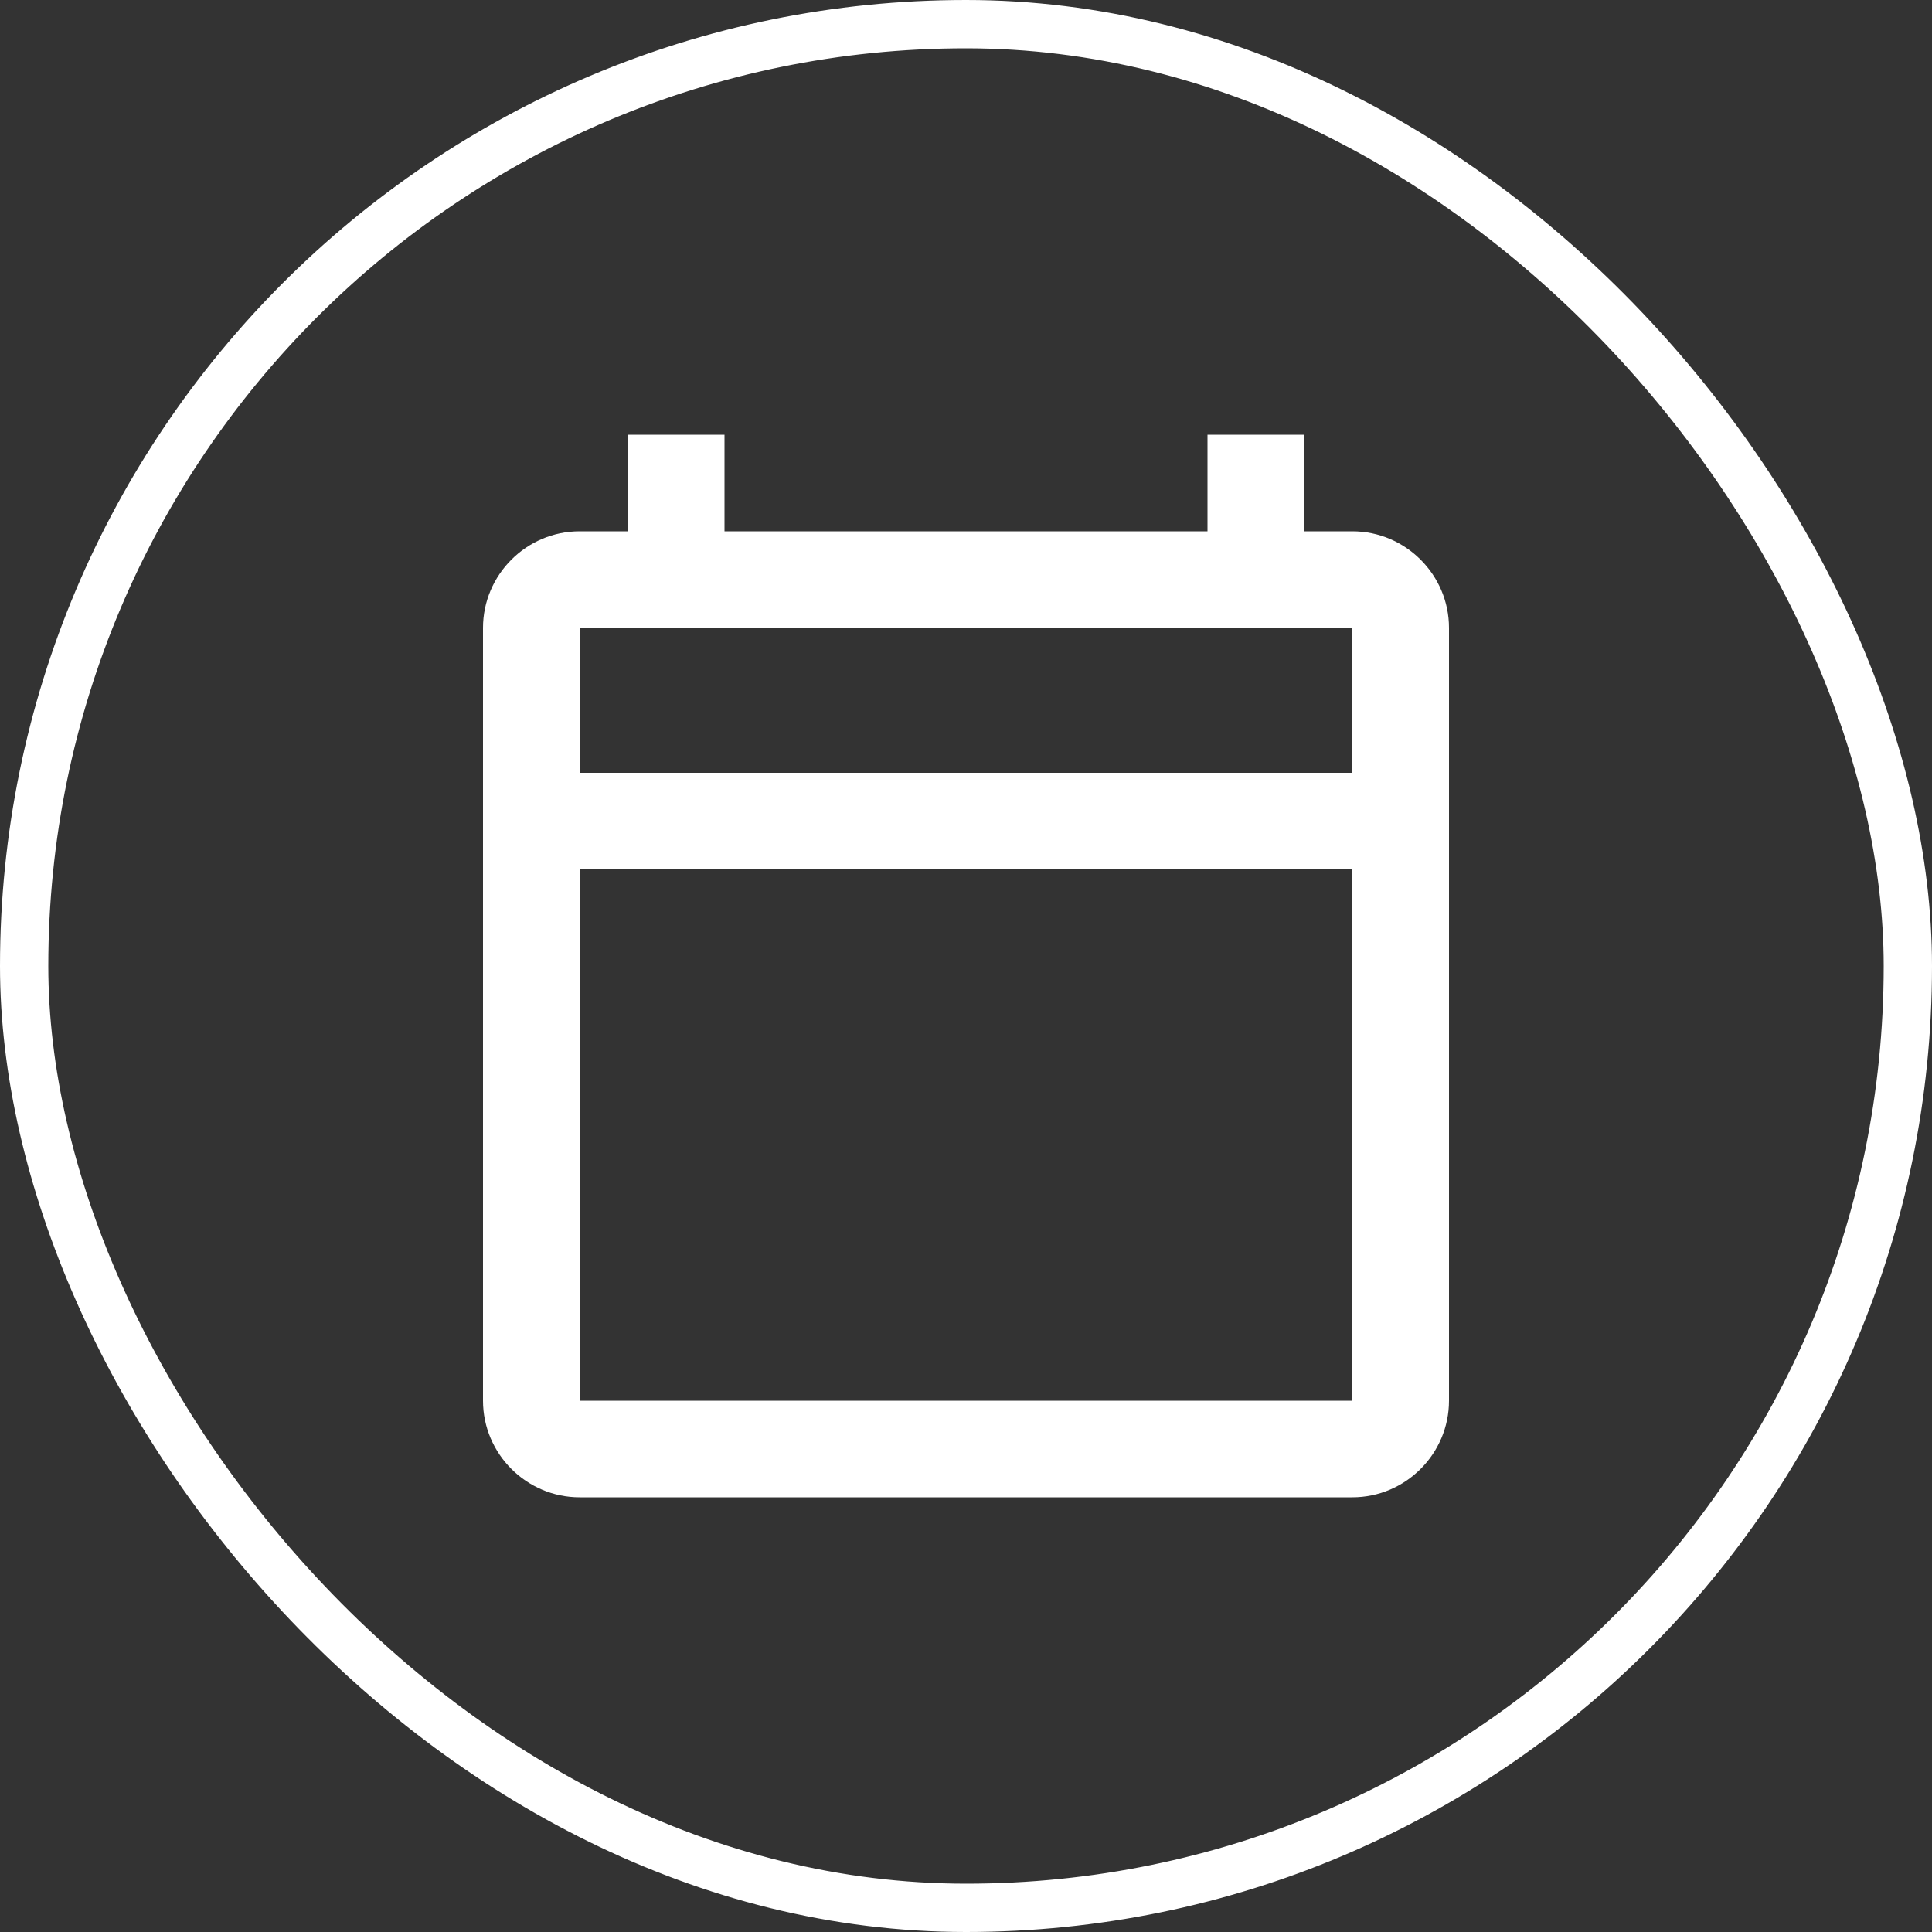
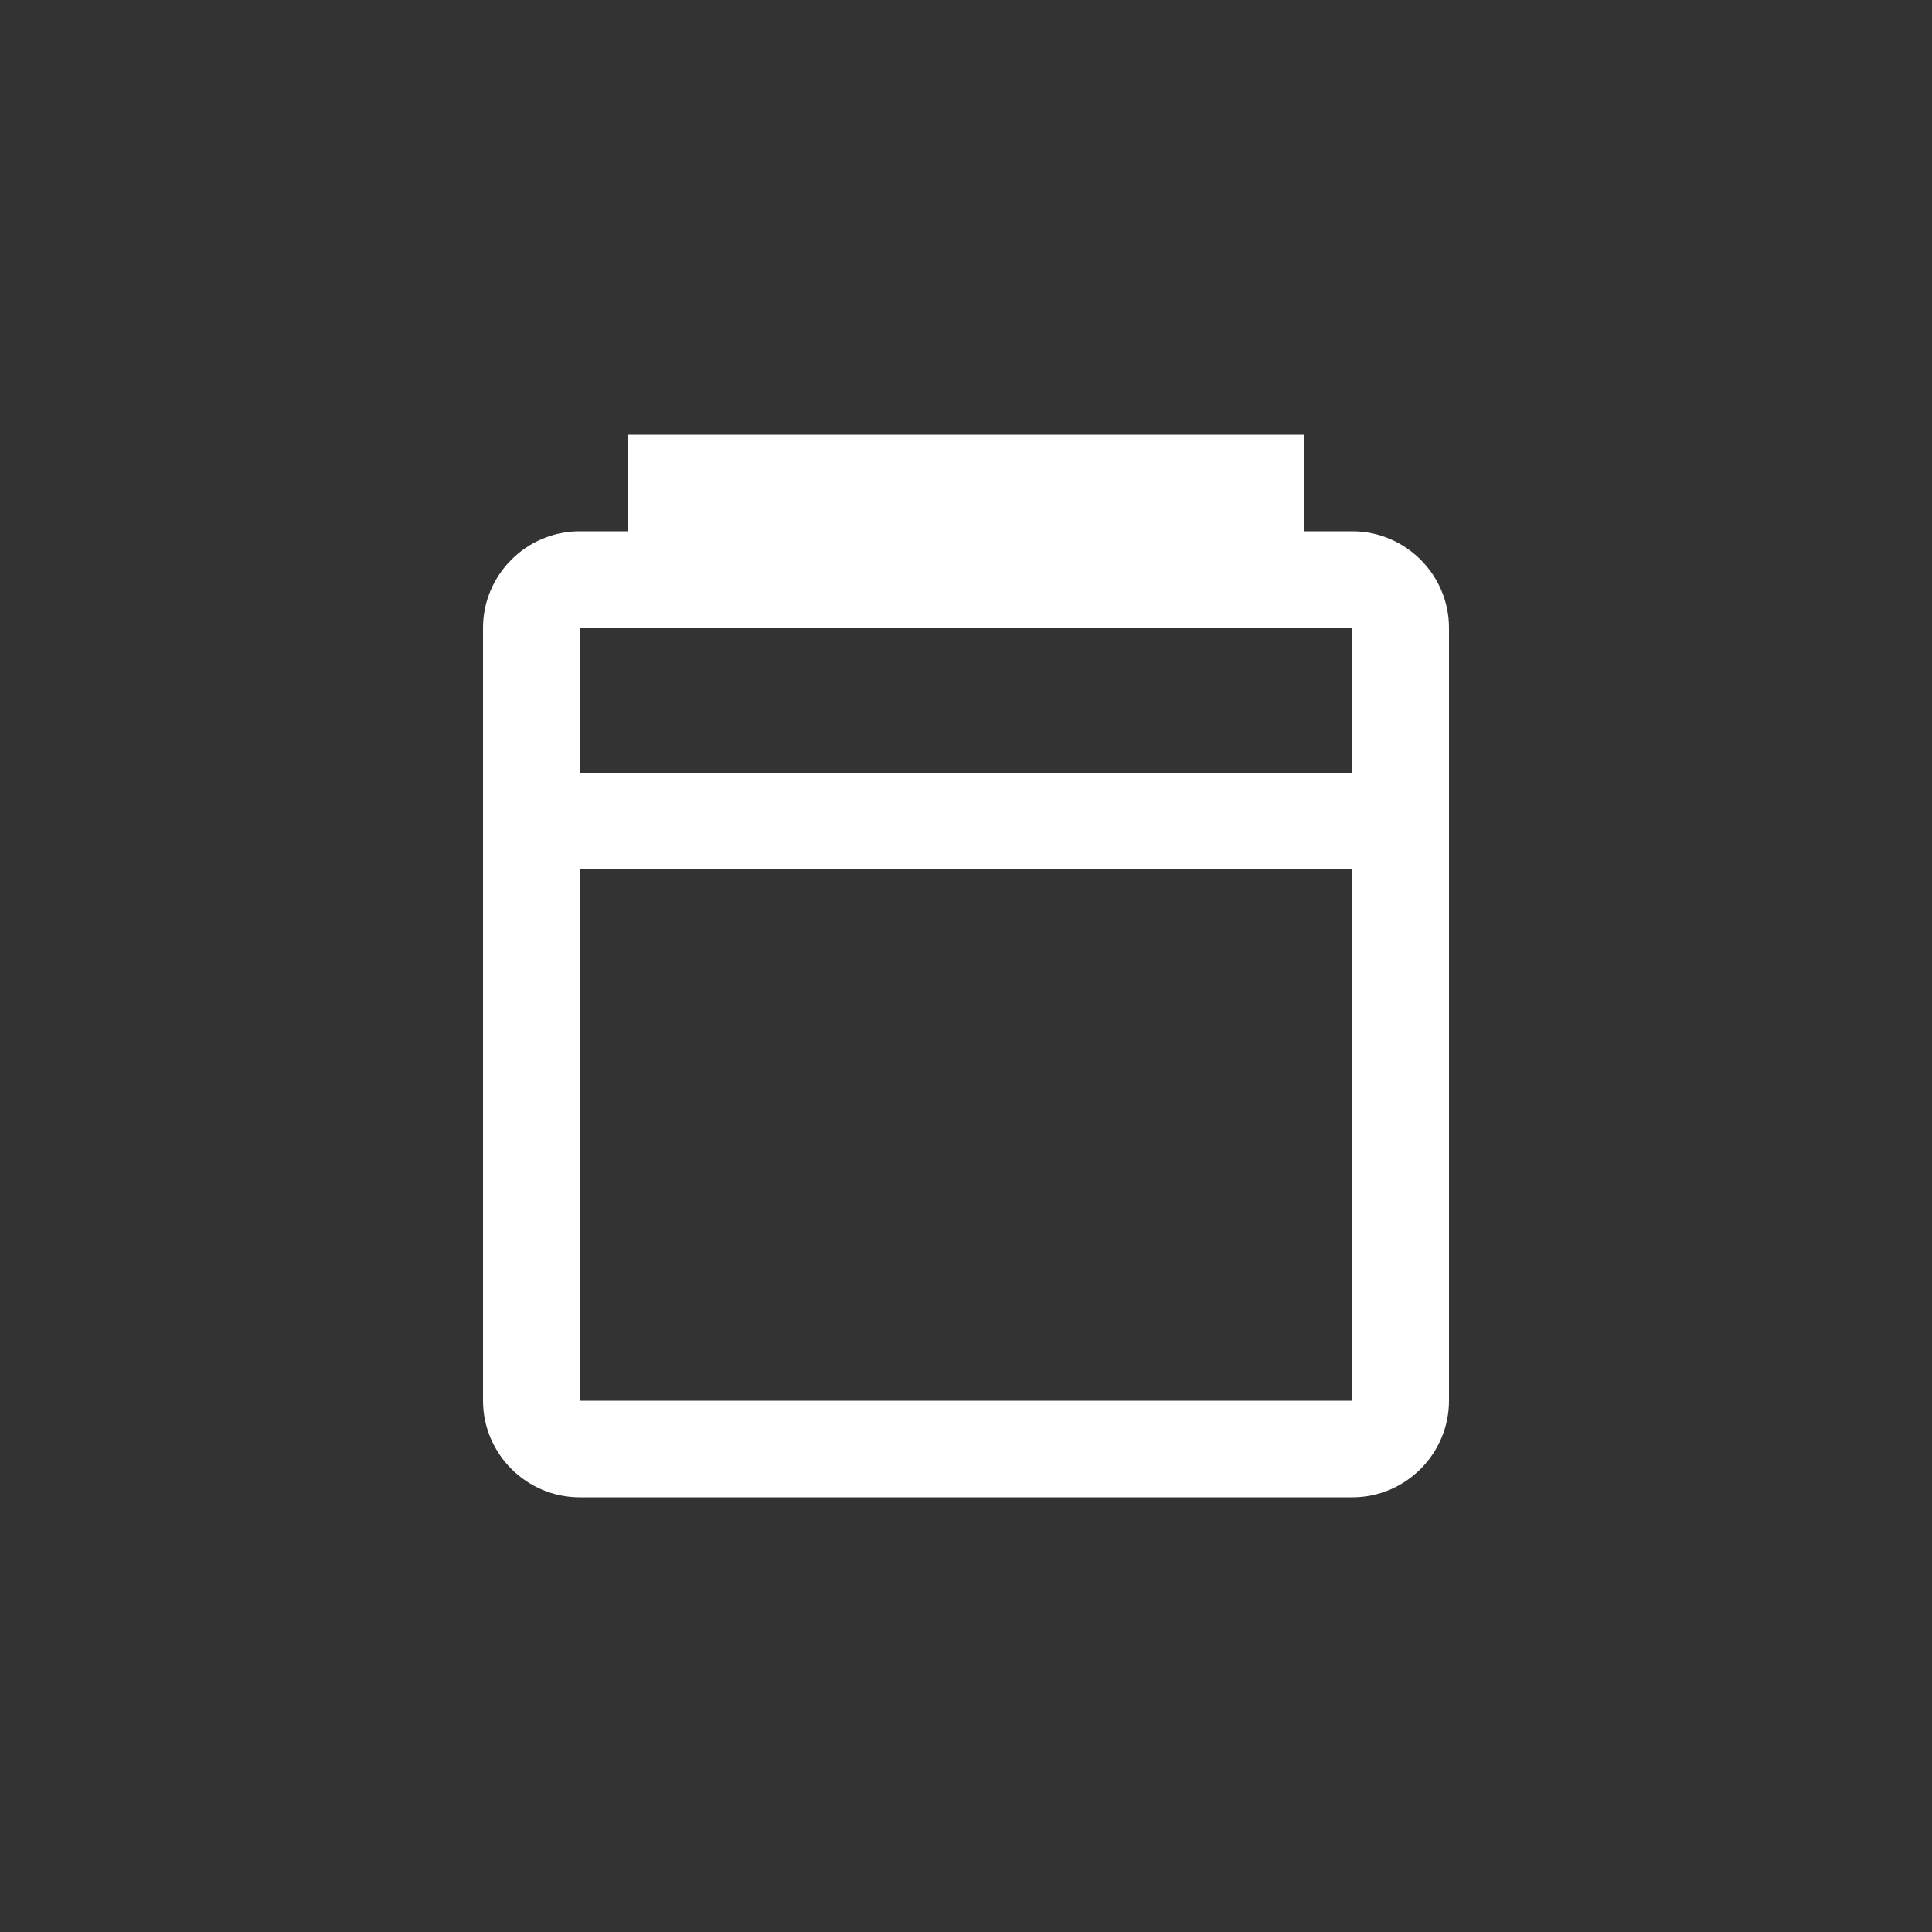
<svg xmlns="http://www.w3.org/2000/svg" width="40" height="40" viewBox="0 0 40 40" fill="none">
  <rect x="0" y="0" width="40" height="40" fill="#333333" stroke="none" />
-   <rect x="0.5" y="0.5" width="39" height="39" rx="19.5" stroke="white" />
-   <path d="M28 11H27V9H25V11H15V9H13V11H12C10.9 11 10 11.9 10 13V29C10 30.1 10.9 31 12 31H28C29.1 31 30 30.1 30 29V13C30 11.9 29.1 11 28 11ZM28 29H12V18H28V29ZM28 16H12V13H28V16Z" fill="white" />
+   <path d="M28 11H27V9H25H15V9H13V11H12C10.9 11 10 11.9 10 13V29C10 30.1 10.9 31 12 31H28C29.1 31 30 30.1 30 29V13C30 11.9 29.1 11 28 11ZM28 29H12V18H28V29ZM28 16H12V13H28V16Z" fill="white" />
</svg>